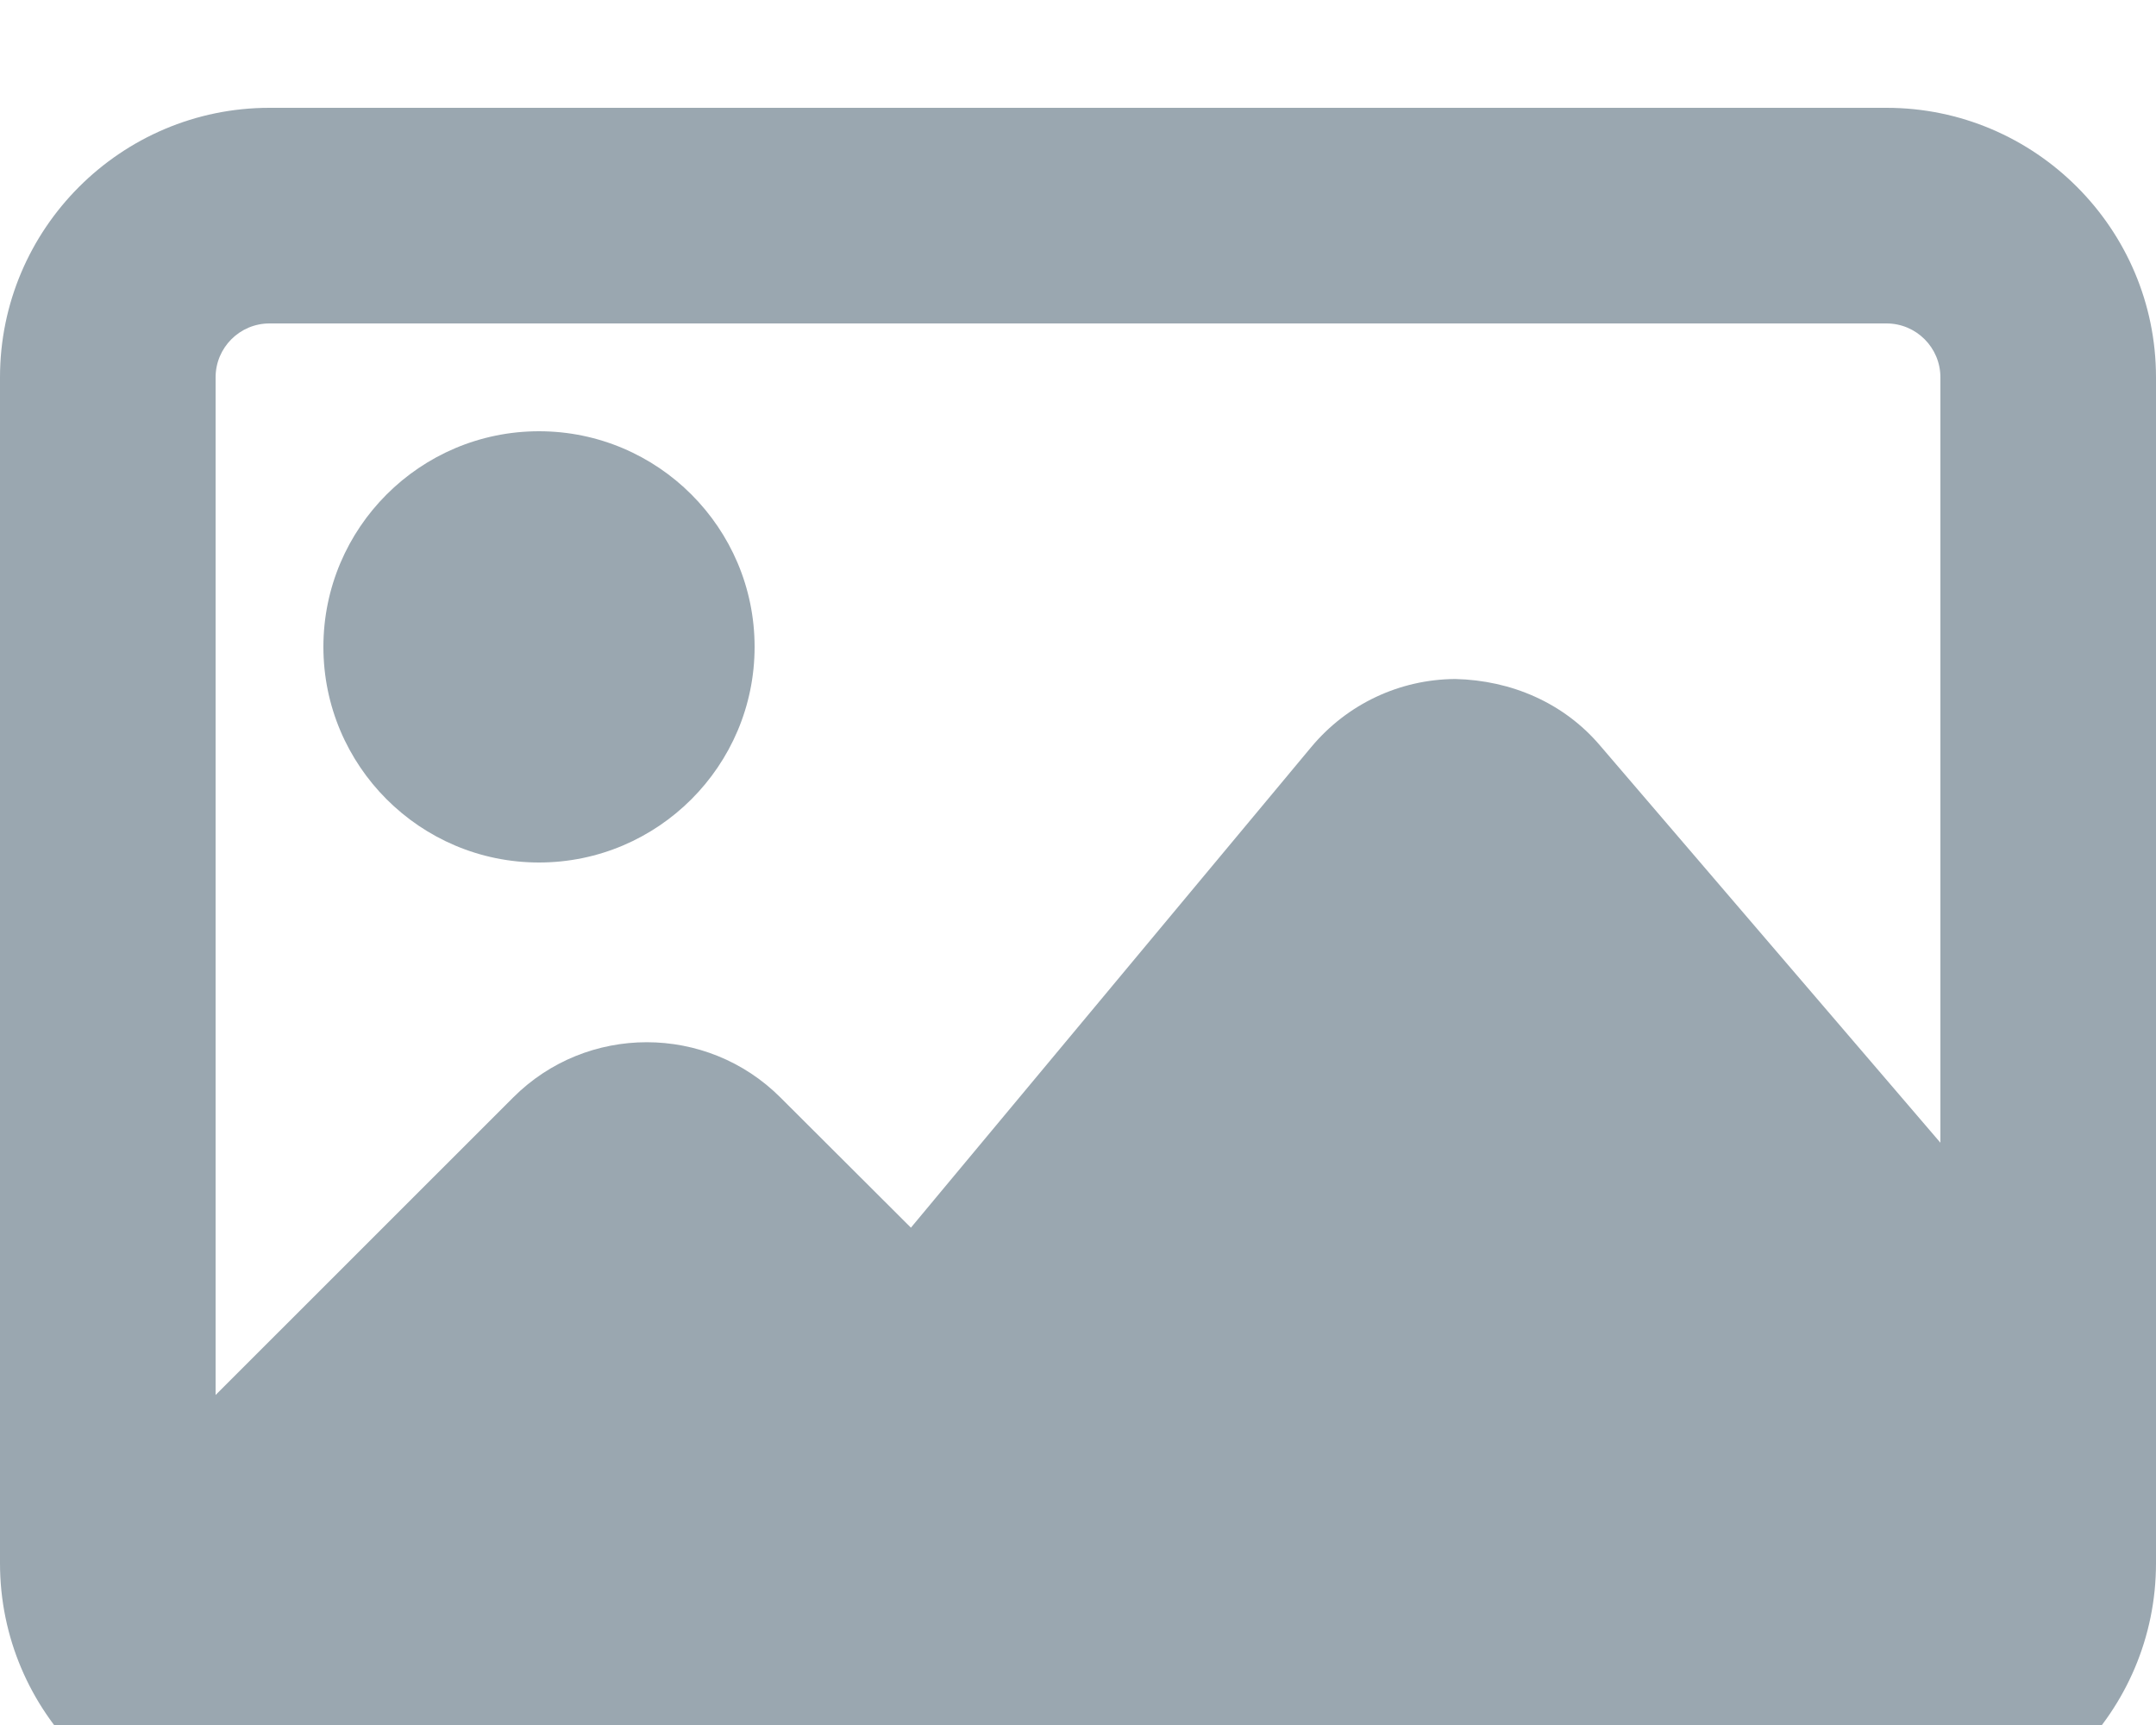
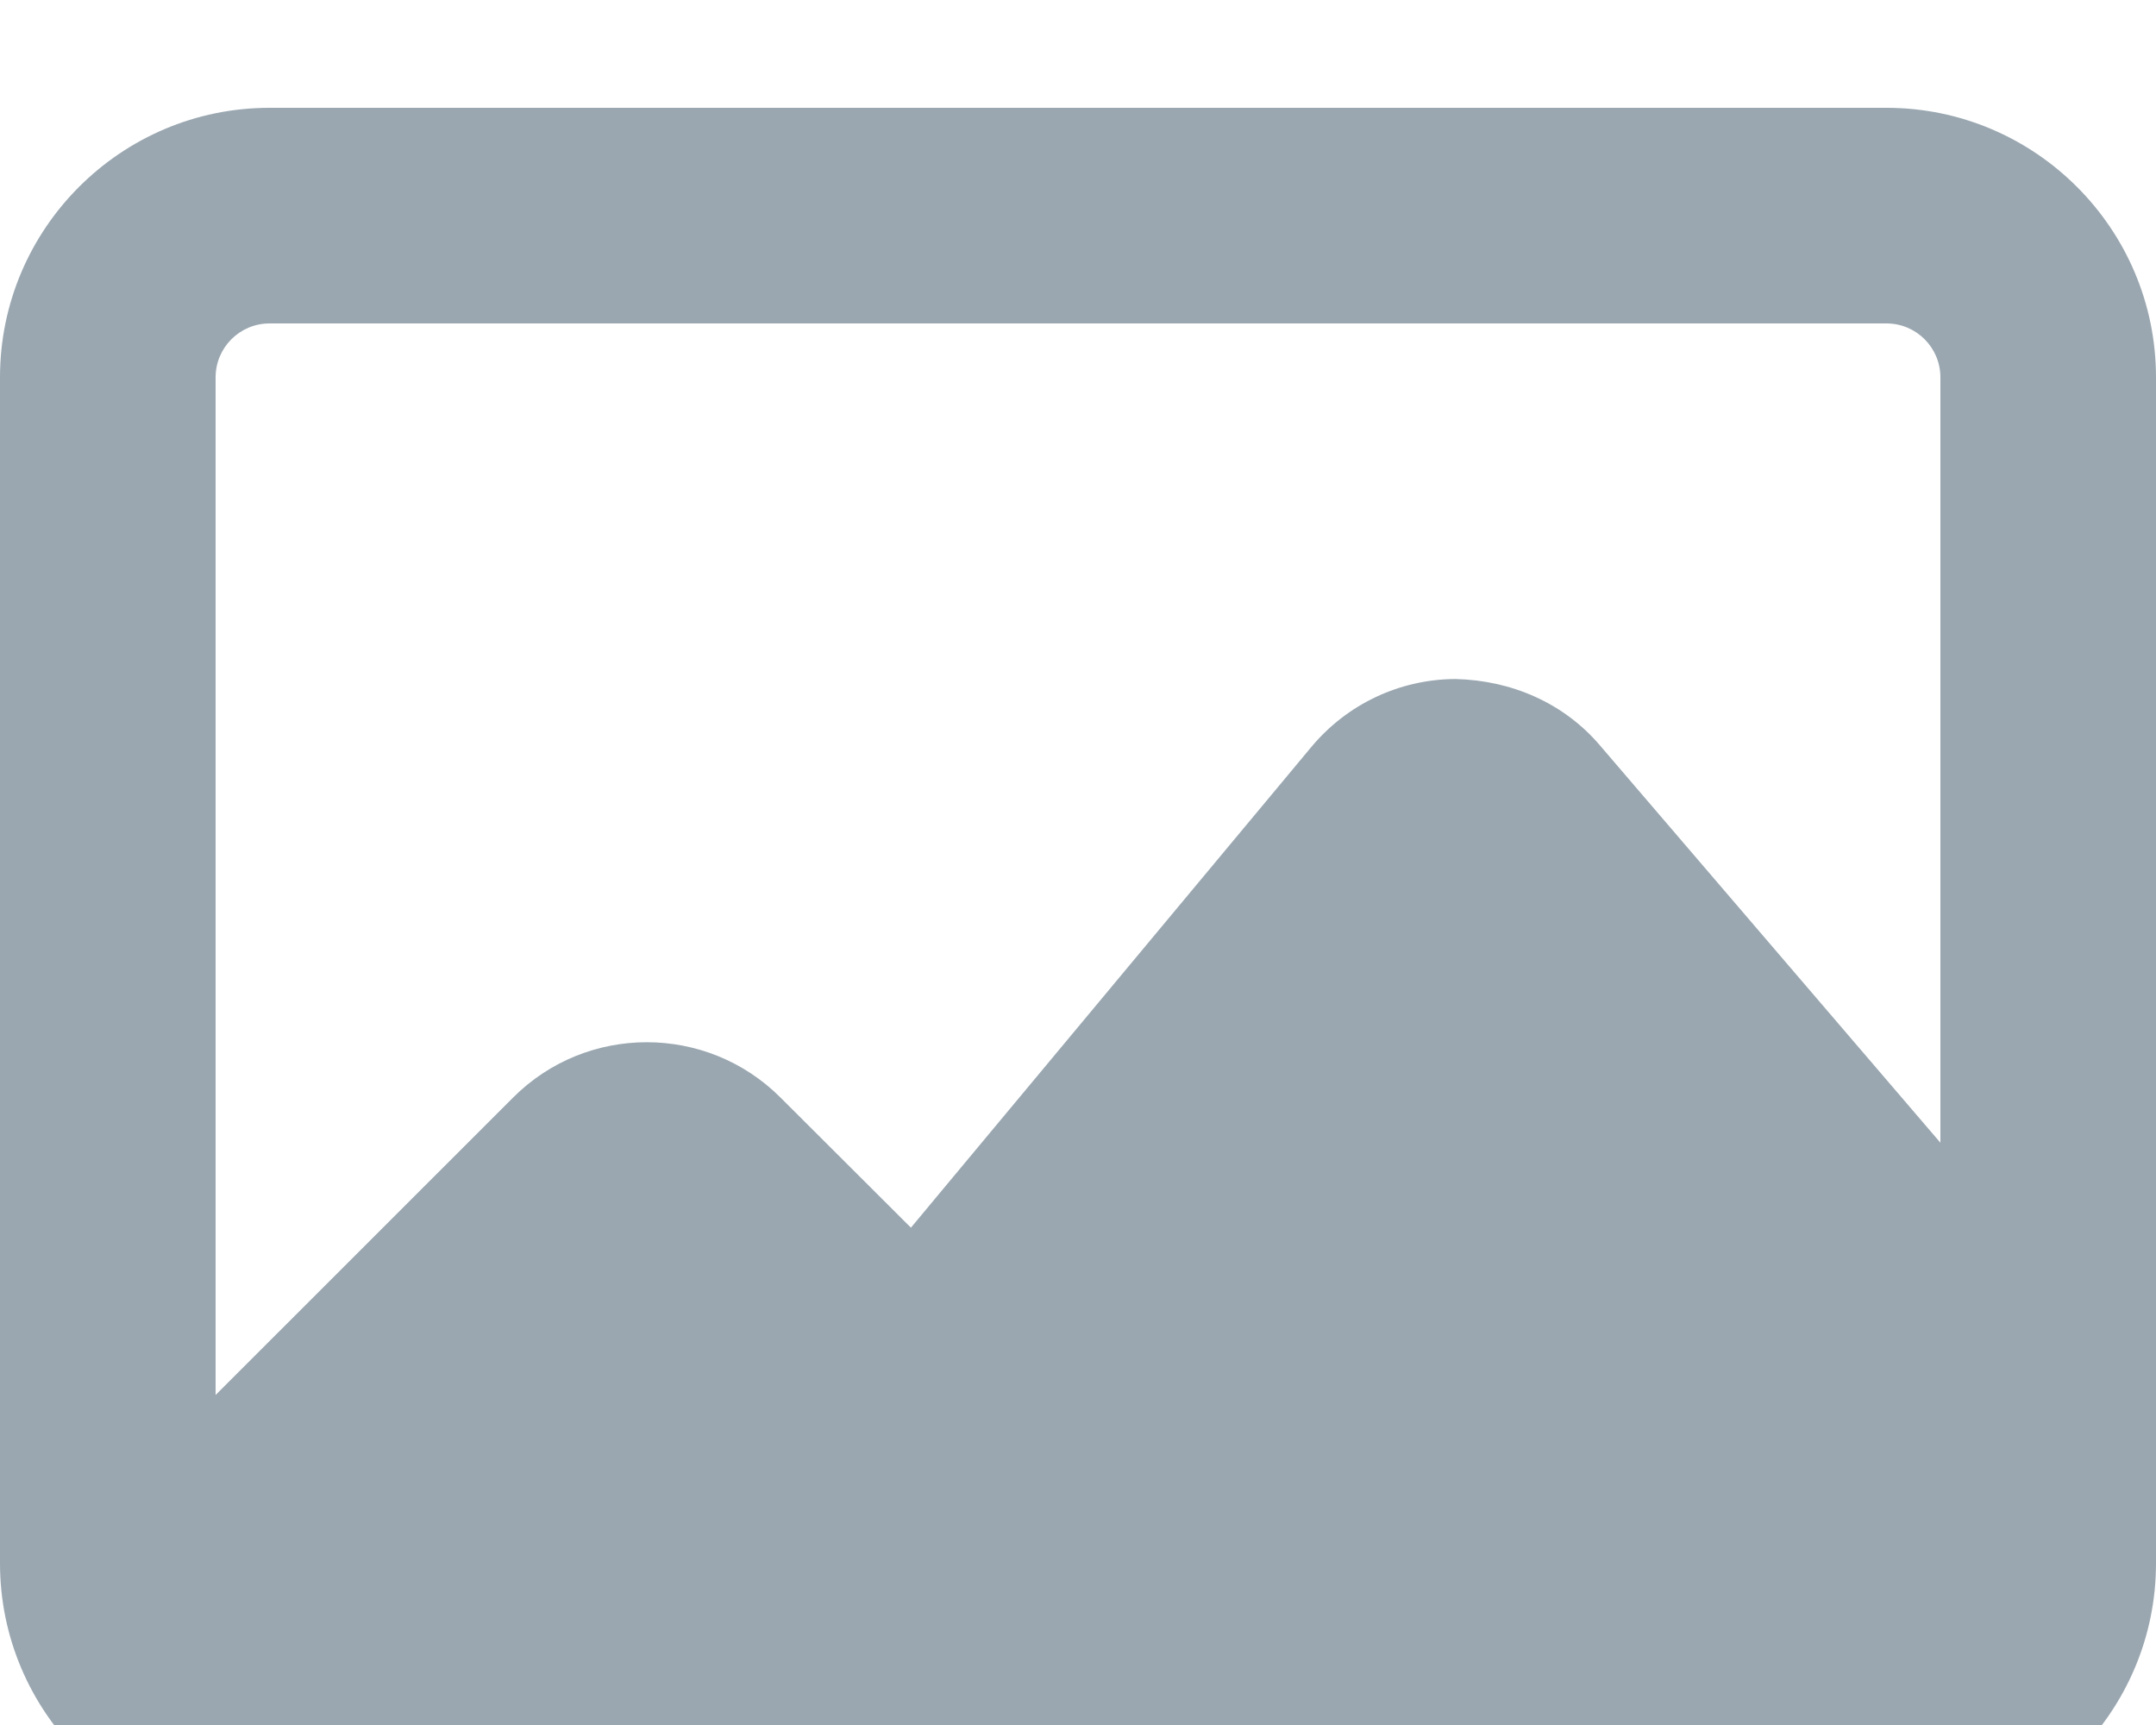
<svg xmlns="http://www.w3.org/2000/svg" width="20" height="16" viewBox="0 0 20 16" fill="none">
  <g filter="url(#filter0_i)">
-     <path d="M5 7C6.103 7 7 6.103 7 5C7 3.897 6.103 3 5 3C3.897 3 3 3.897 3 5C3 6.103 3.897 7 5 7Z" fill="#9AA7B0" />
    <path d="M17.5 0H2.5C1.122 0 0 1.122 0 2.5V13.5C0 14.878 1.122 16 2.5 16H17.5C18.878 16 20 14.878 20 13.5V2.5C20 1.122 18.878 0 17.5 0ZM2.5 2H17.5C17.776 2 18 2.224 18 2.5V9.599L14.841 5.913C14.506 5.52 14.021 5.31 13.5 5.298C12.982 5.301 12.496 5.531 12.164 5.929L8.45 10.387L7.24 9.18C6.556 8.496 5.443 8.496 4.76 9.18L2 11.939V2.5C2 2.224 2.224 2 2.5 2Z" fill="#9AA7B0" />
  </g>
  <defs>
    <filter id="filter0_i" x="0" y="0" width="20" height="17" filterUnits="userSpaceOnUse" color-interpolation-filters="sRGB">
      <feFlood flood-opacity="0" result="BackgroundImageFix" />
      <feBlend mode="normal" in="SourceGraphic" in2="BackgroundImageFix" result="shape" />
      <feColorMatrix in="SourceAlpha" type="matrix" values="0 0 0 0 0 0 0 0 0 0 0 0 0 0 0 0 0 0 127 0" result="hardAlpha" />
      <feOffset dy="1" />
      <feGaussianBlur stdDeviation="0.5" />
      <feComposite in2="hardAlpha" operator="arithmetic" k2="-1" k3="1" />
      <feColorMatrix type="matrix" values="0 0 0 0 0 0 0 0 0 0 0 0 0 0 0 0 0 0 0.25 0" />
      <feBlend mode="normal" in2="shape" result="effect1_innerShadow" />
    </filter>
  </defs>
</svg>